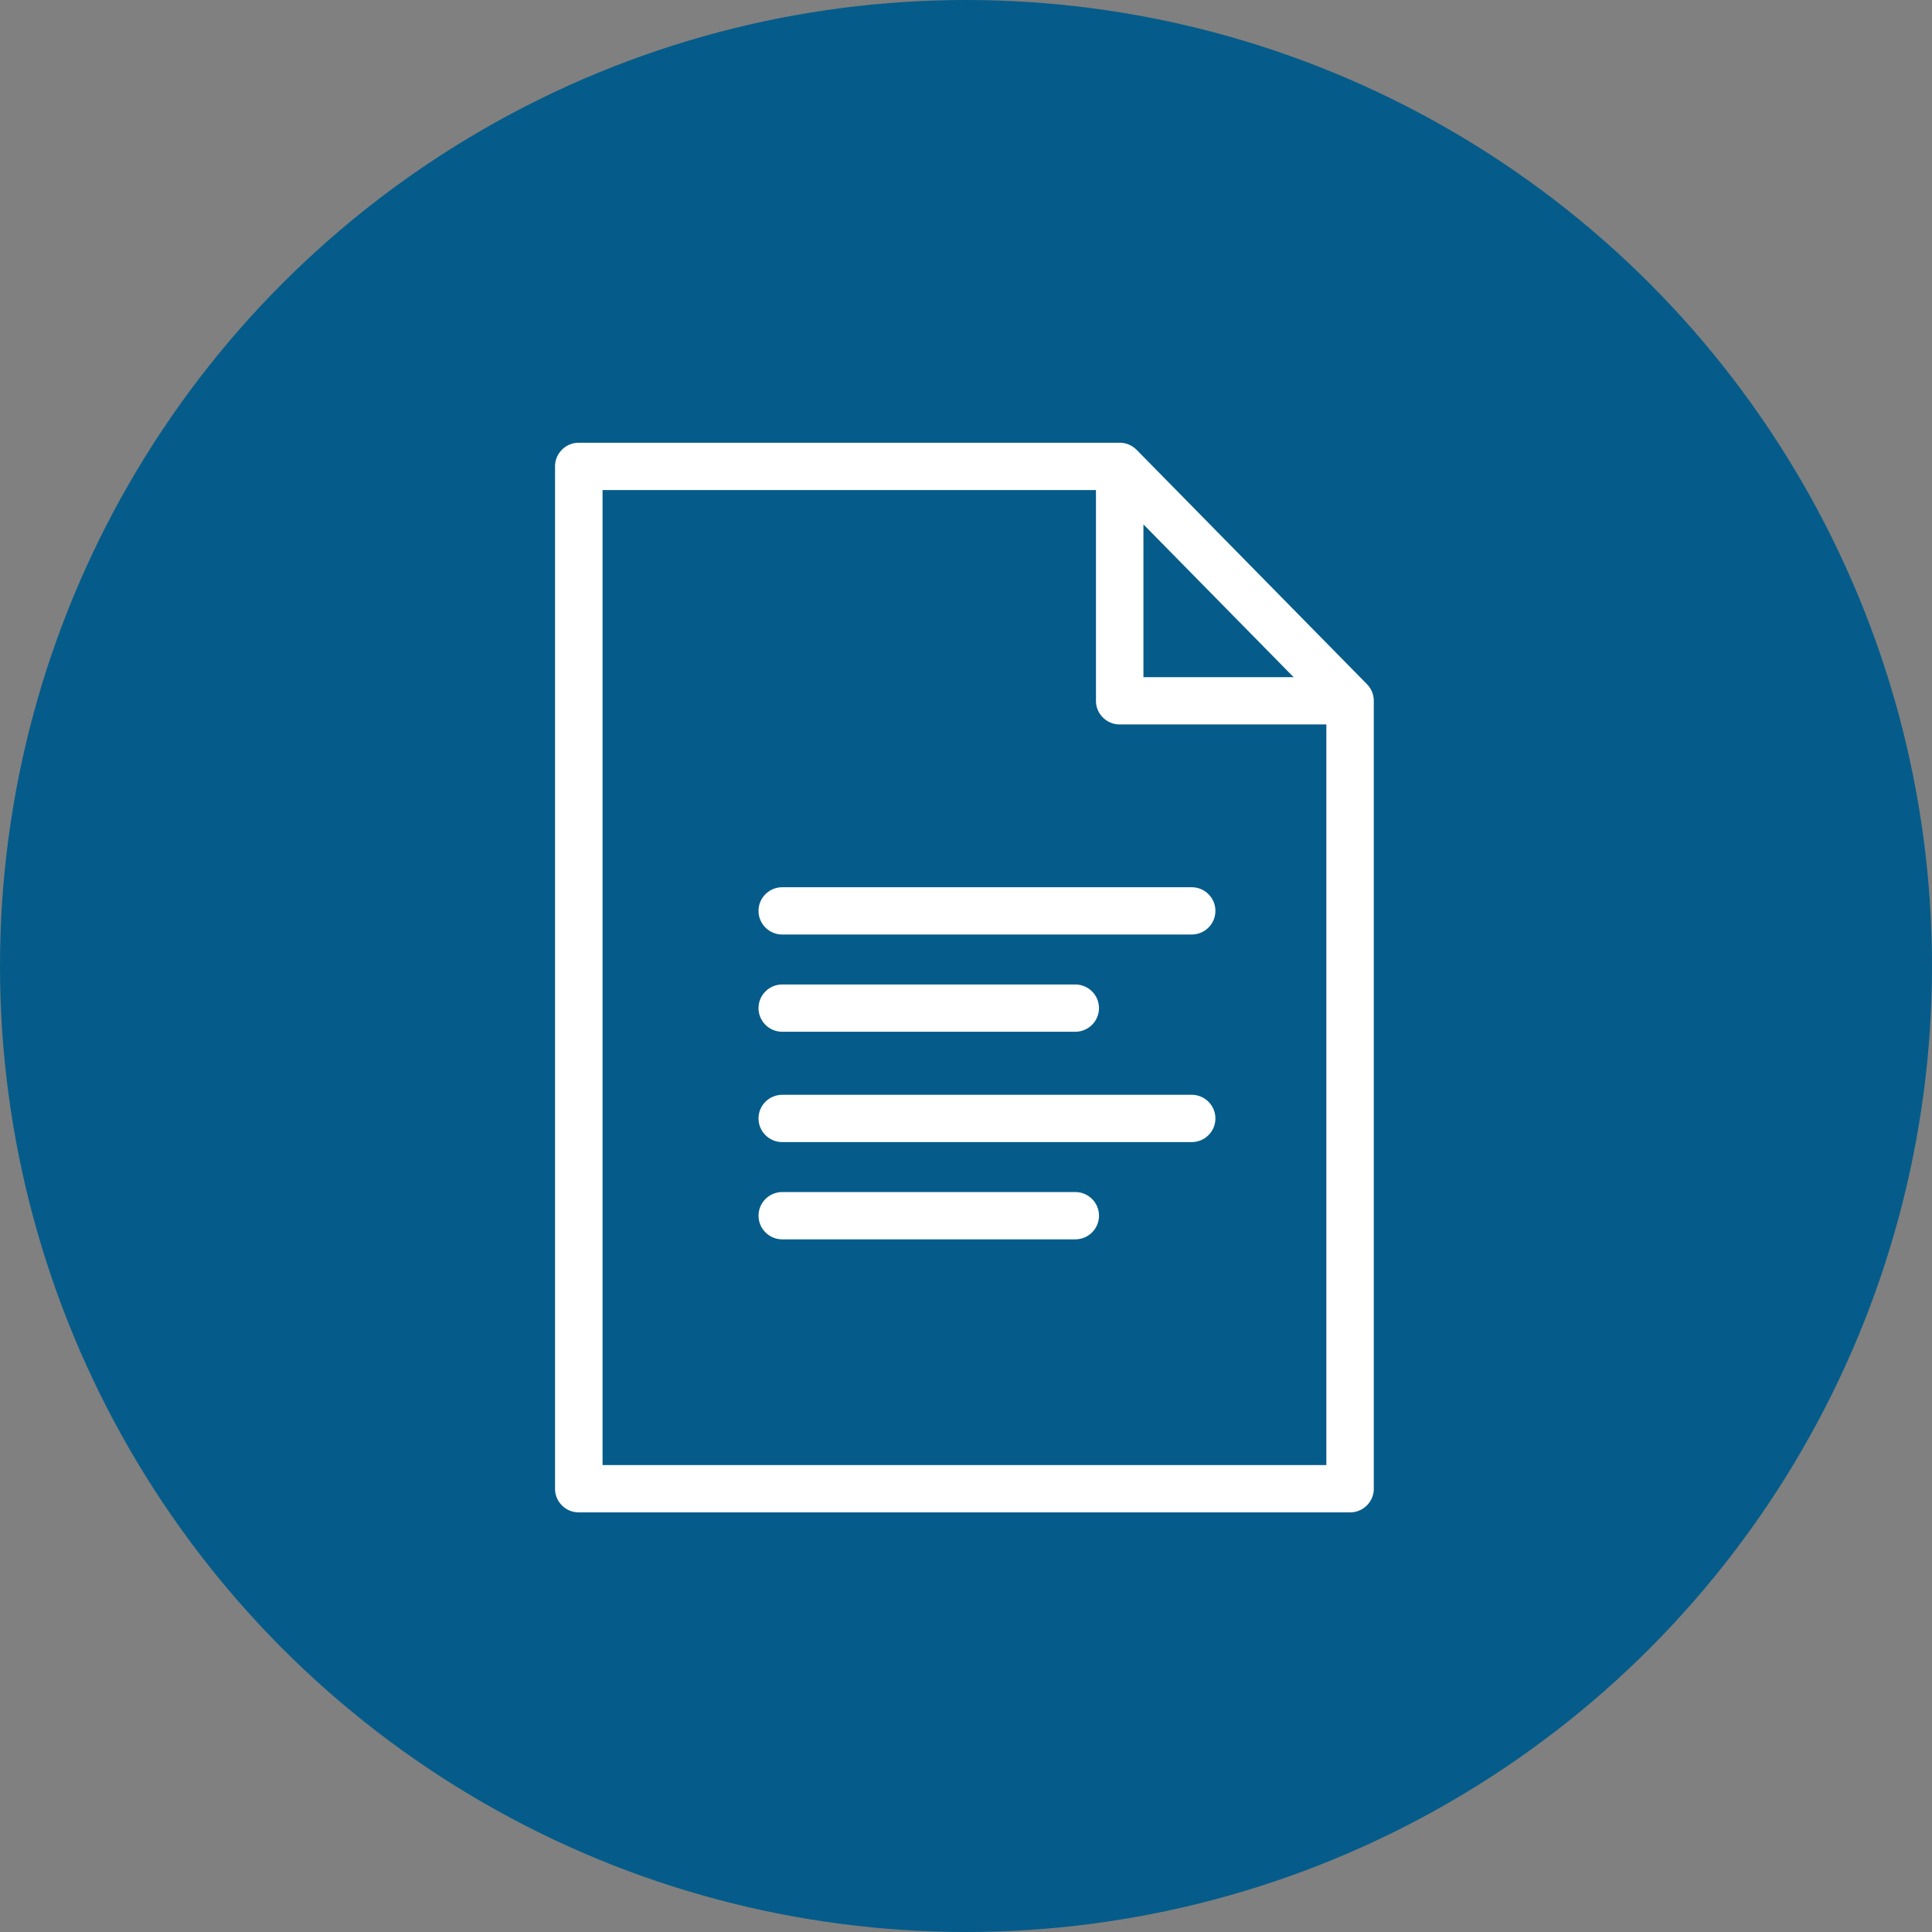
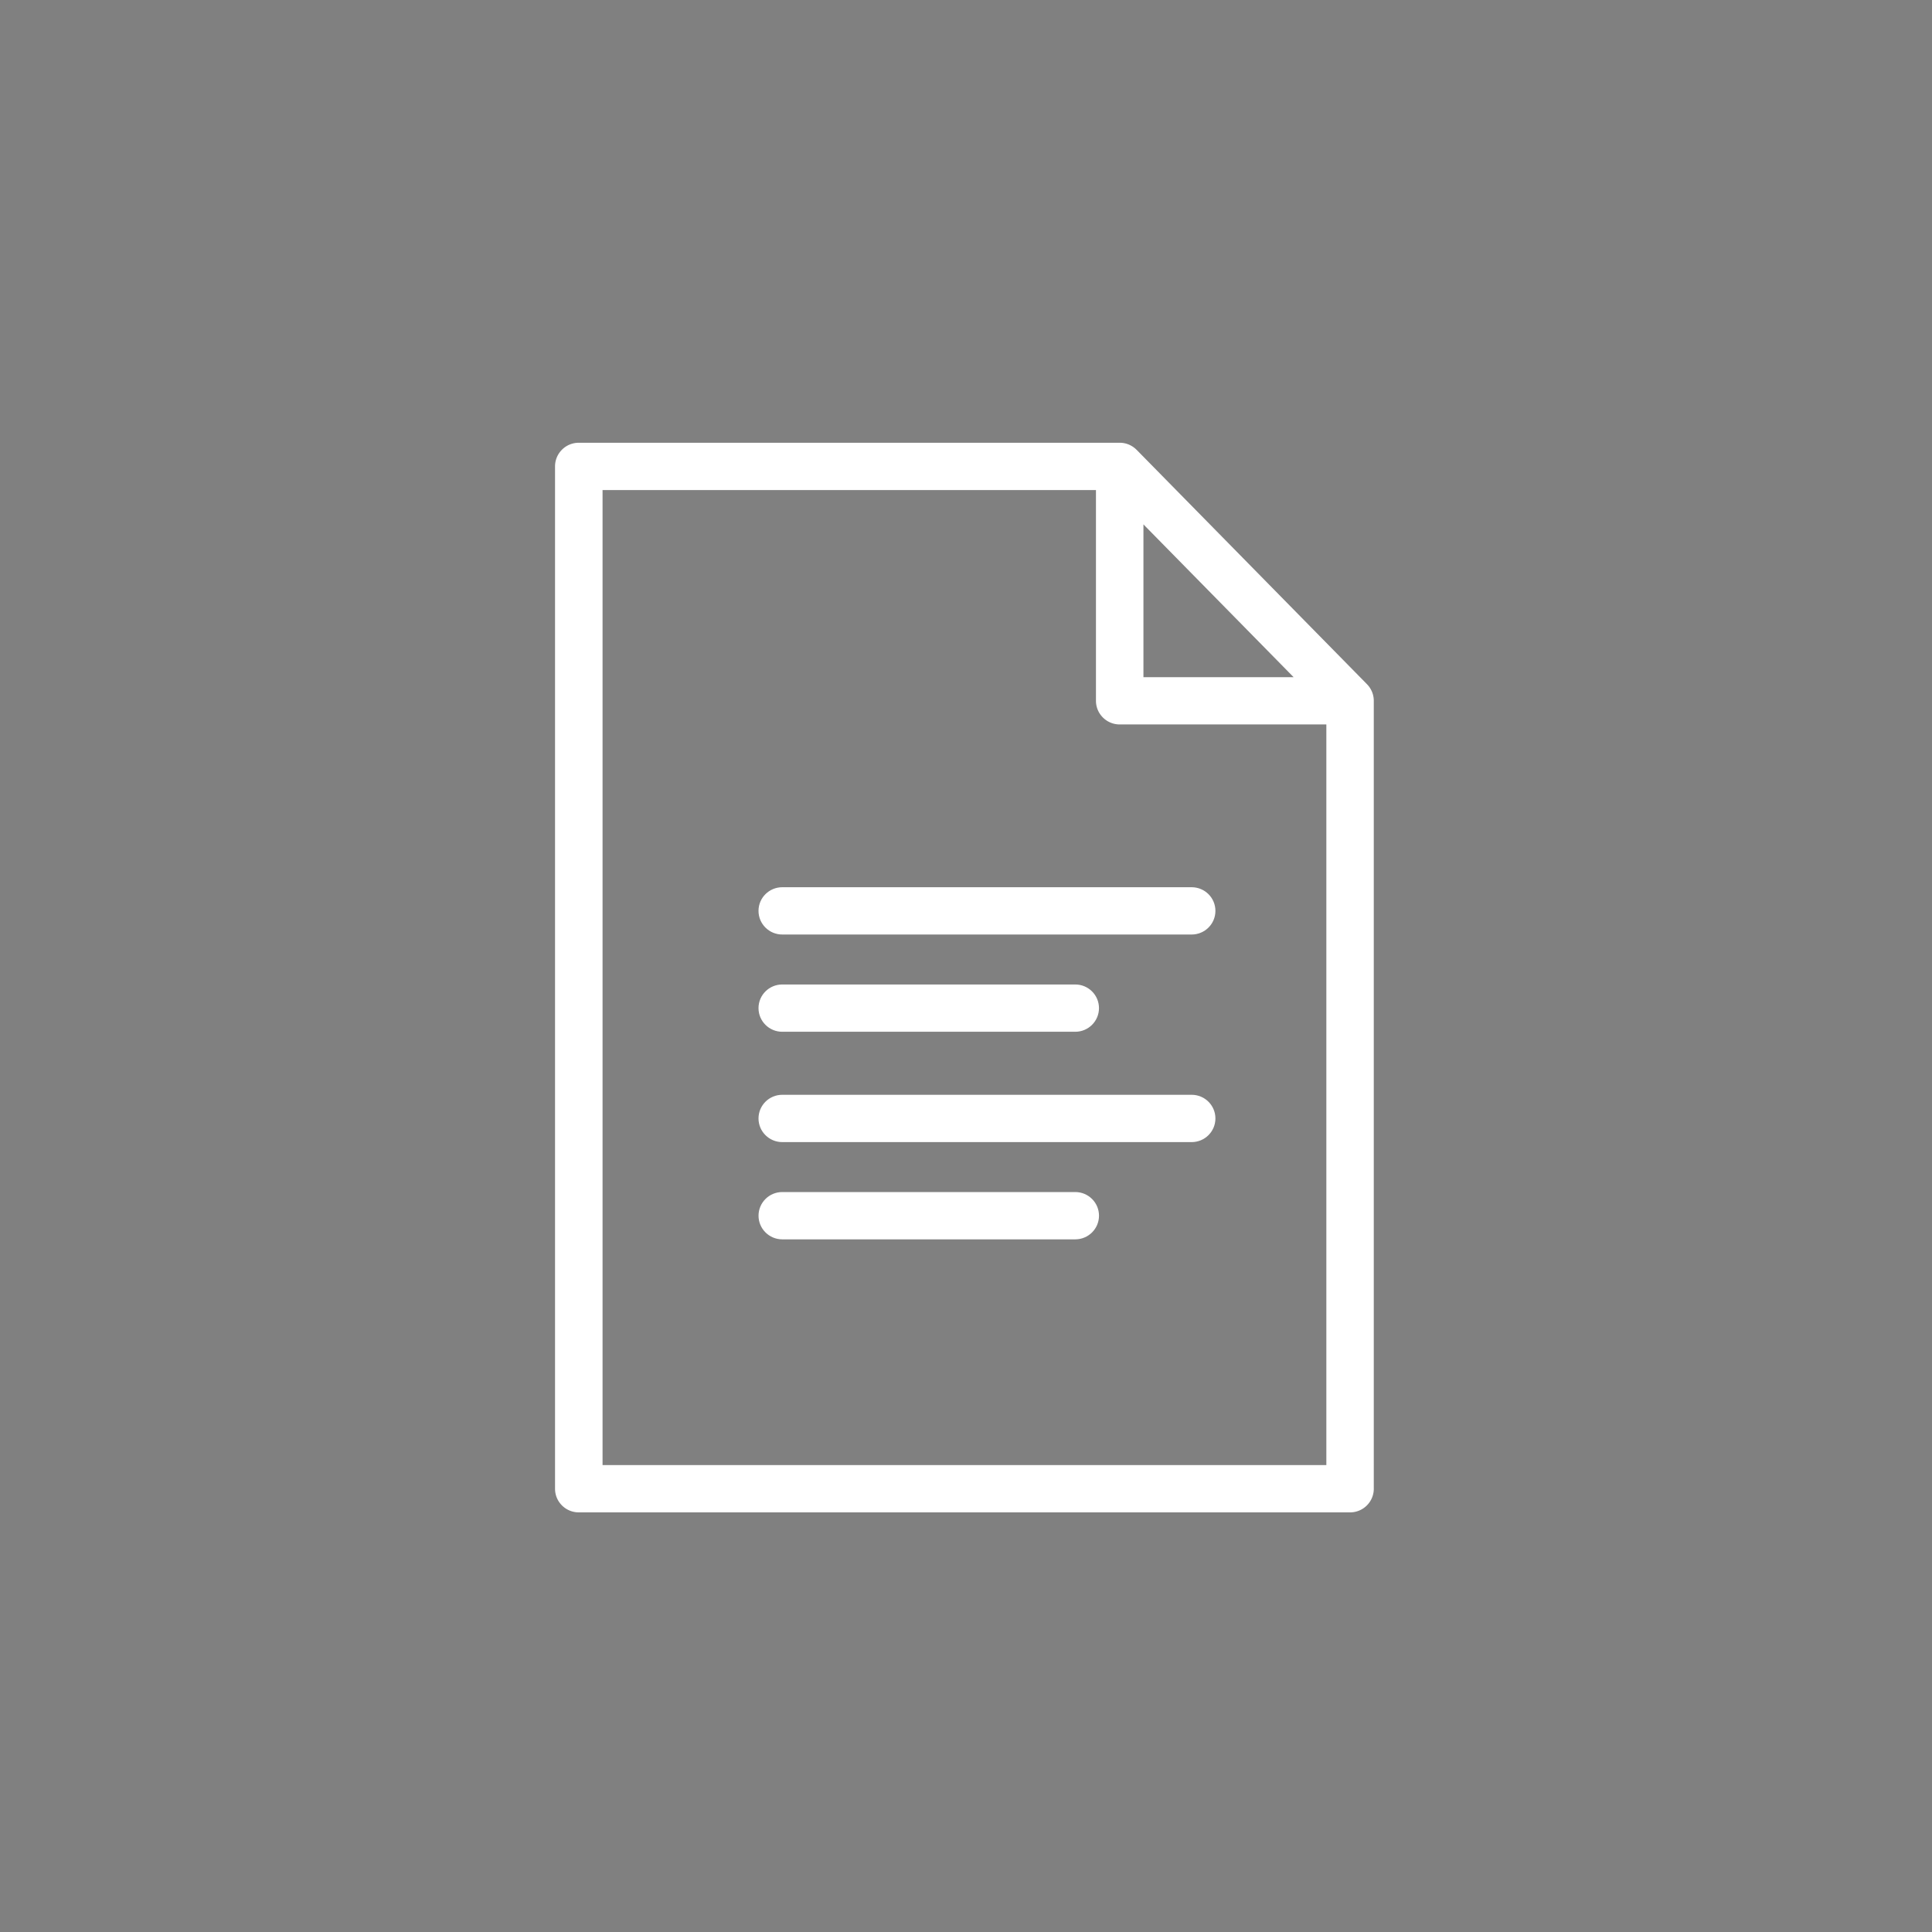
<svg xmlns="http://www.w3.org/2000/svg" width="101" height="101">
  <rect width="100%" height="100%" fill="#808080" stroke="none" />
  <g fill="none" fill-rule="evenodd">
-     <circle fill="#055C8A" cx="50.5" cy="50.5" r="50.5" />
    <g fill="#FFF" fill-rule="nonzero">
      <path d="M71.465 35.771L59.422 23.518l-.007-.005a1.238 1.238 0 0 0-.88-.367H30.257c-.686 0-1.241.554-1.241 1.236v53.445c0 .683.555 1.236 1.241 1.236h40.32c.686 0 1.241-.553 1.241-1.236V36.636c0-.323-.127-.634-.354-.865zm-11.69-8.358l7.851 7.987h-7.85v-7.987zM31.5 76.59V25.619h25.794v11.017c0 .682.556 1.236 1.241 1.236h10.803V76.59H31.499z" />
      <path d="M62.298 46.382H40.894c-.685 0-1.241.553-1.241 1.236 0 .683.556 1.236 1.241 1.236h21.404c.685 0 1.241-.553 1.241-1.236 0-.683-.556-1.236-1.241-1.236zM40.894 53.938h15.317c.685 0 1.241-.553 1.241-1.236 0-.683-.556-1.236-1.241-1.236H40.894c-.685 0-1.241.553-1.241 1.236 0 .683.556 1.236 1.241 1.236zM62.298 57.233H40.894c-.685 0-1.241.554-1.241 1.237 0 .682.556 1.236 1.241 1.236h21.404c.685 0 1.241-.554 1.241-1.236 0-.683-.556-1.237-1.241-1.237zM56.21 62.317H40.895c-.685 0-1.241.554-1.241 1.237 0 .682.556 1.236 1.241 1.236h15.317c.685 0 1.241-.554 1.241-1.236 0-.683-.556-1.237-1.241-1.237z" />
    </g>
  </g>
</svg>